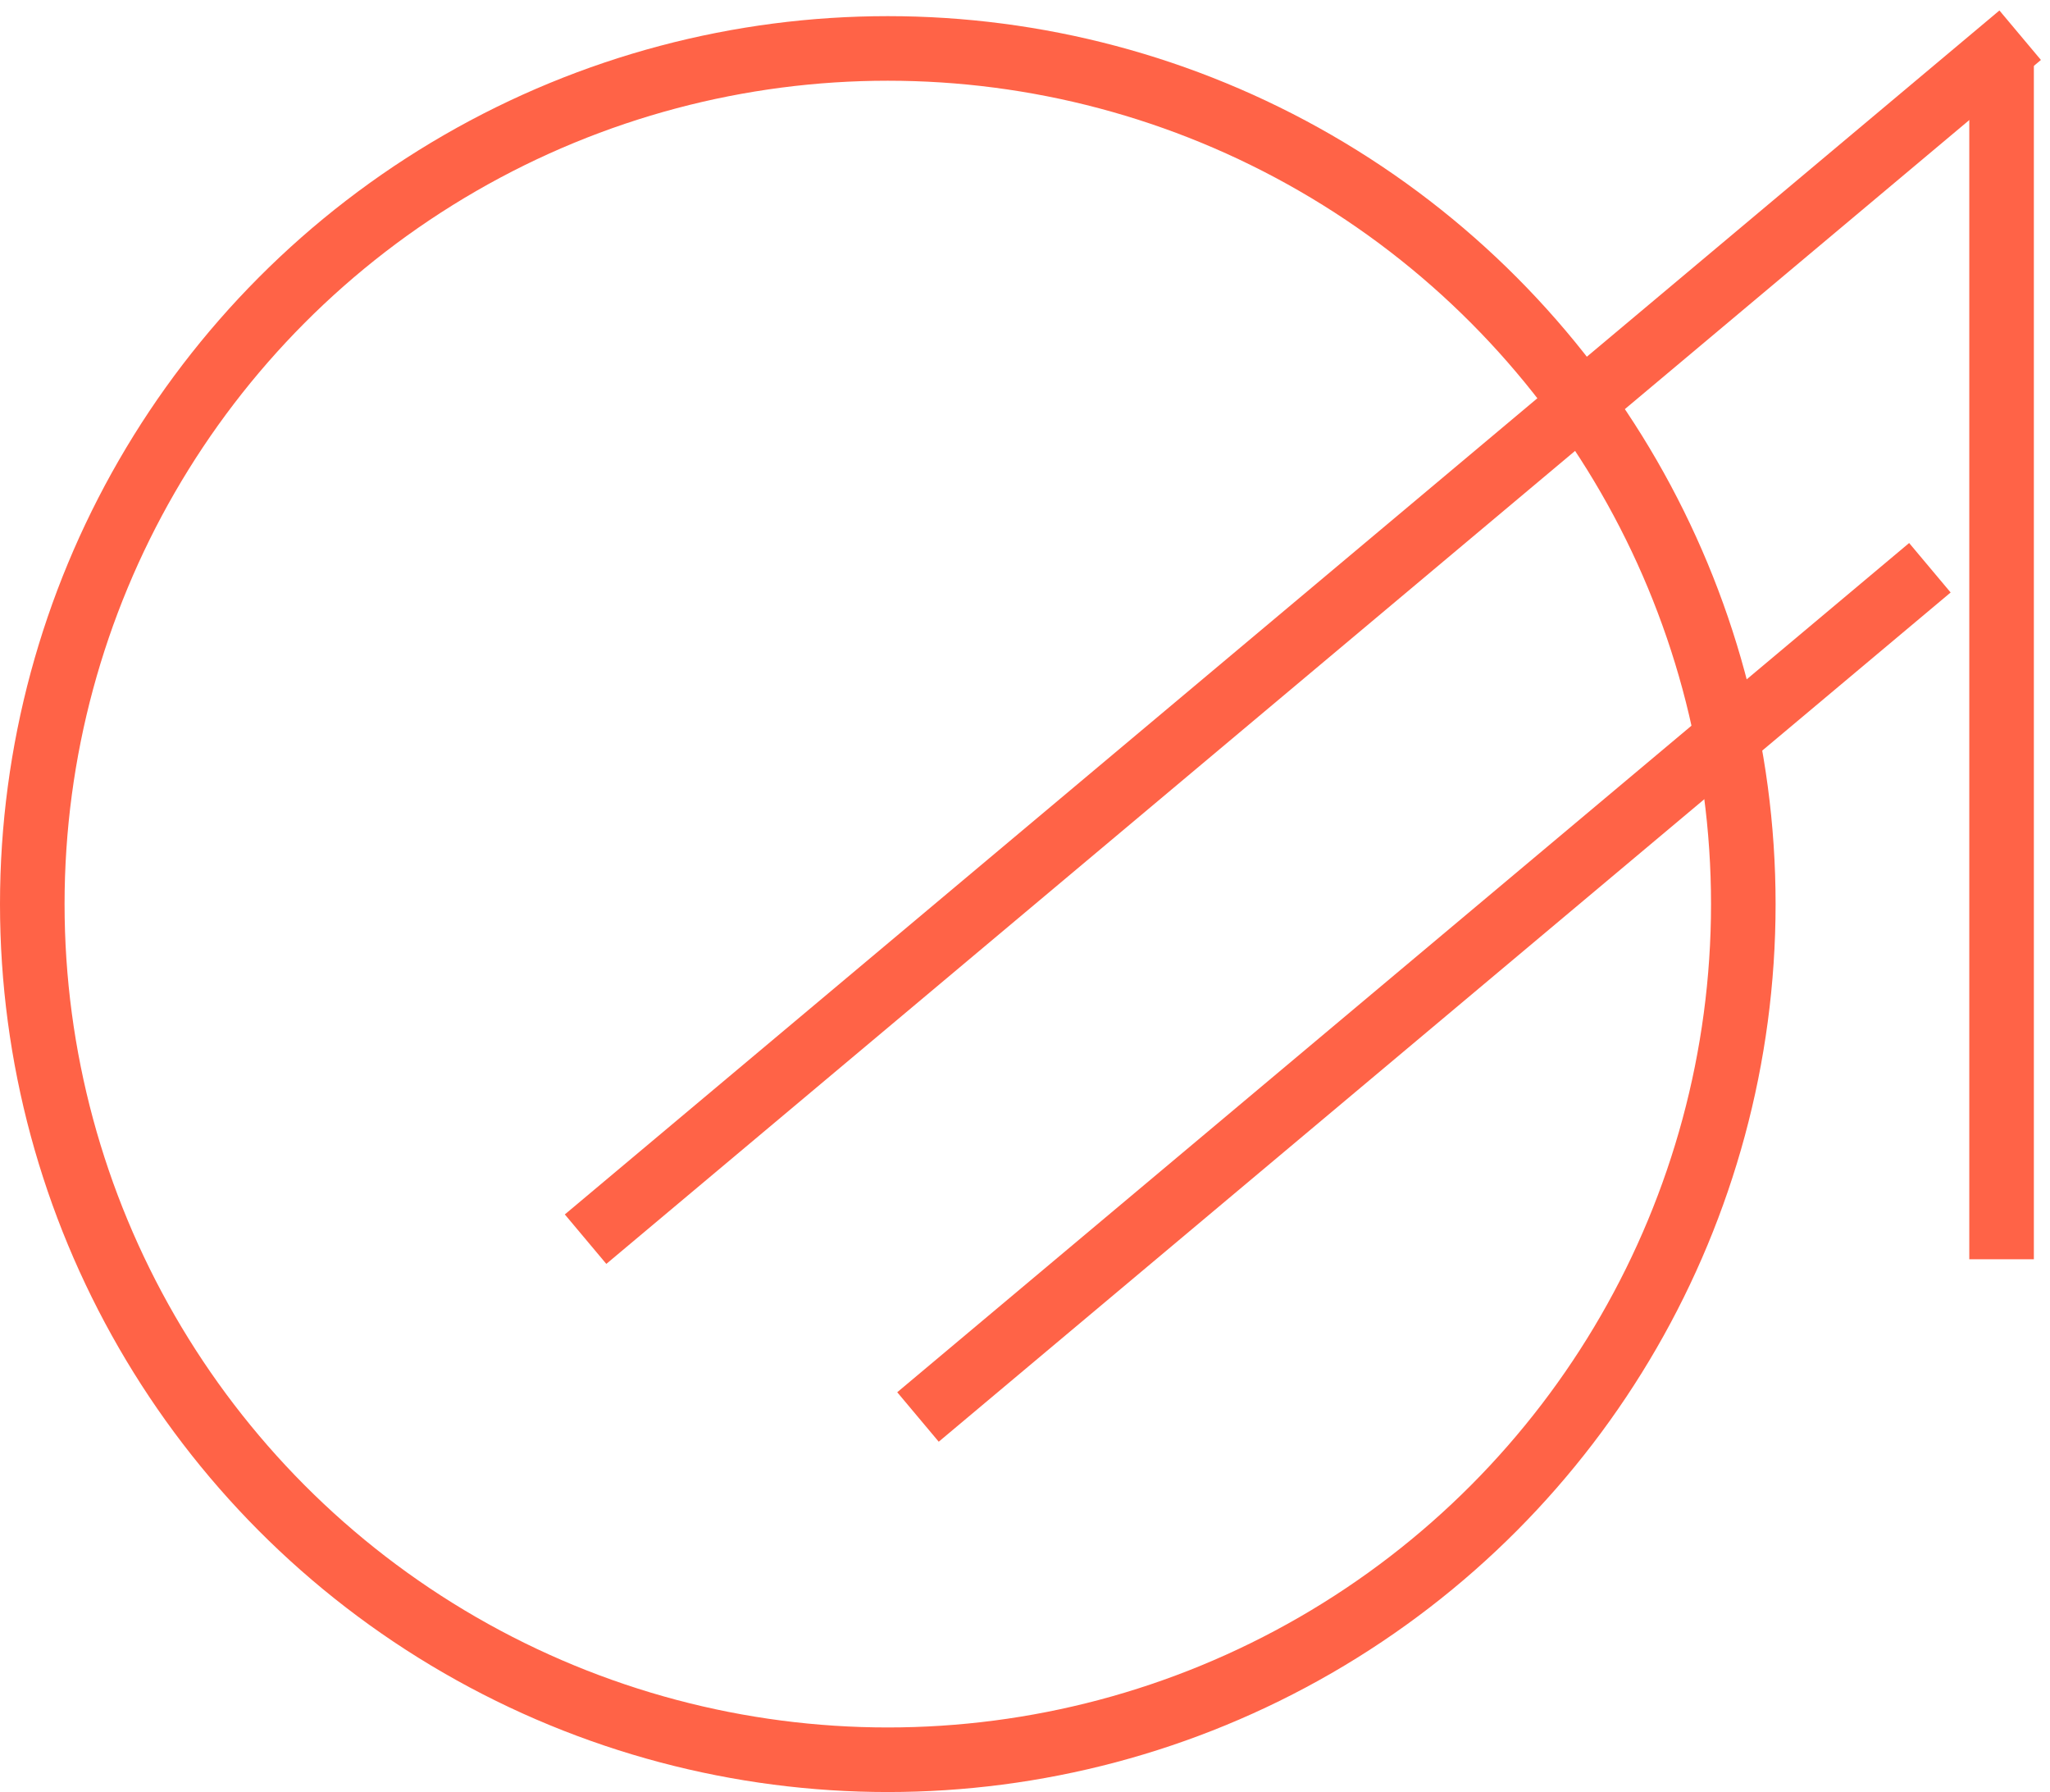
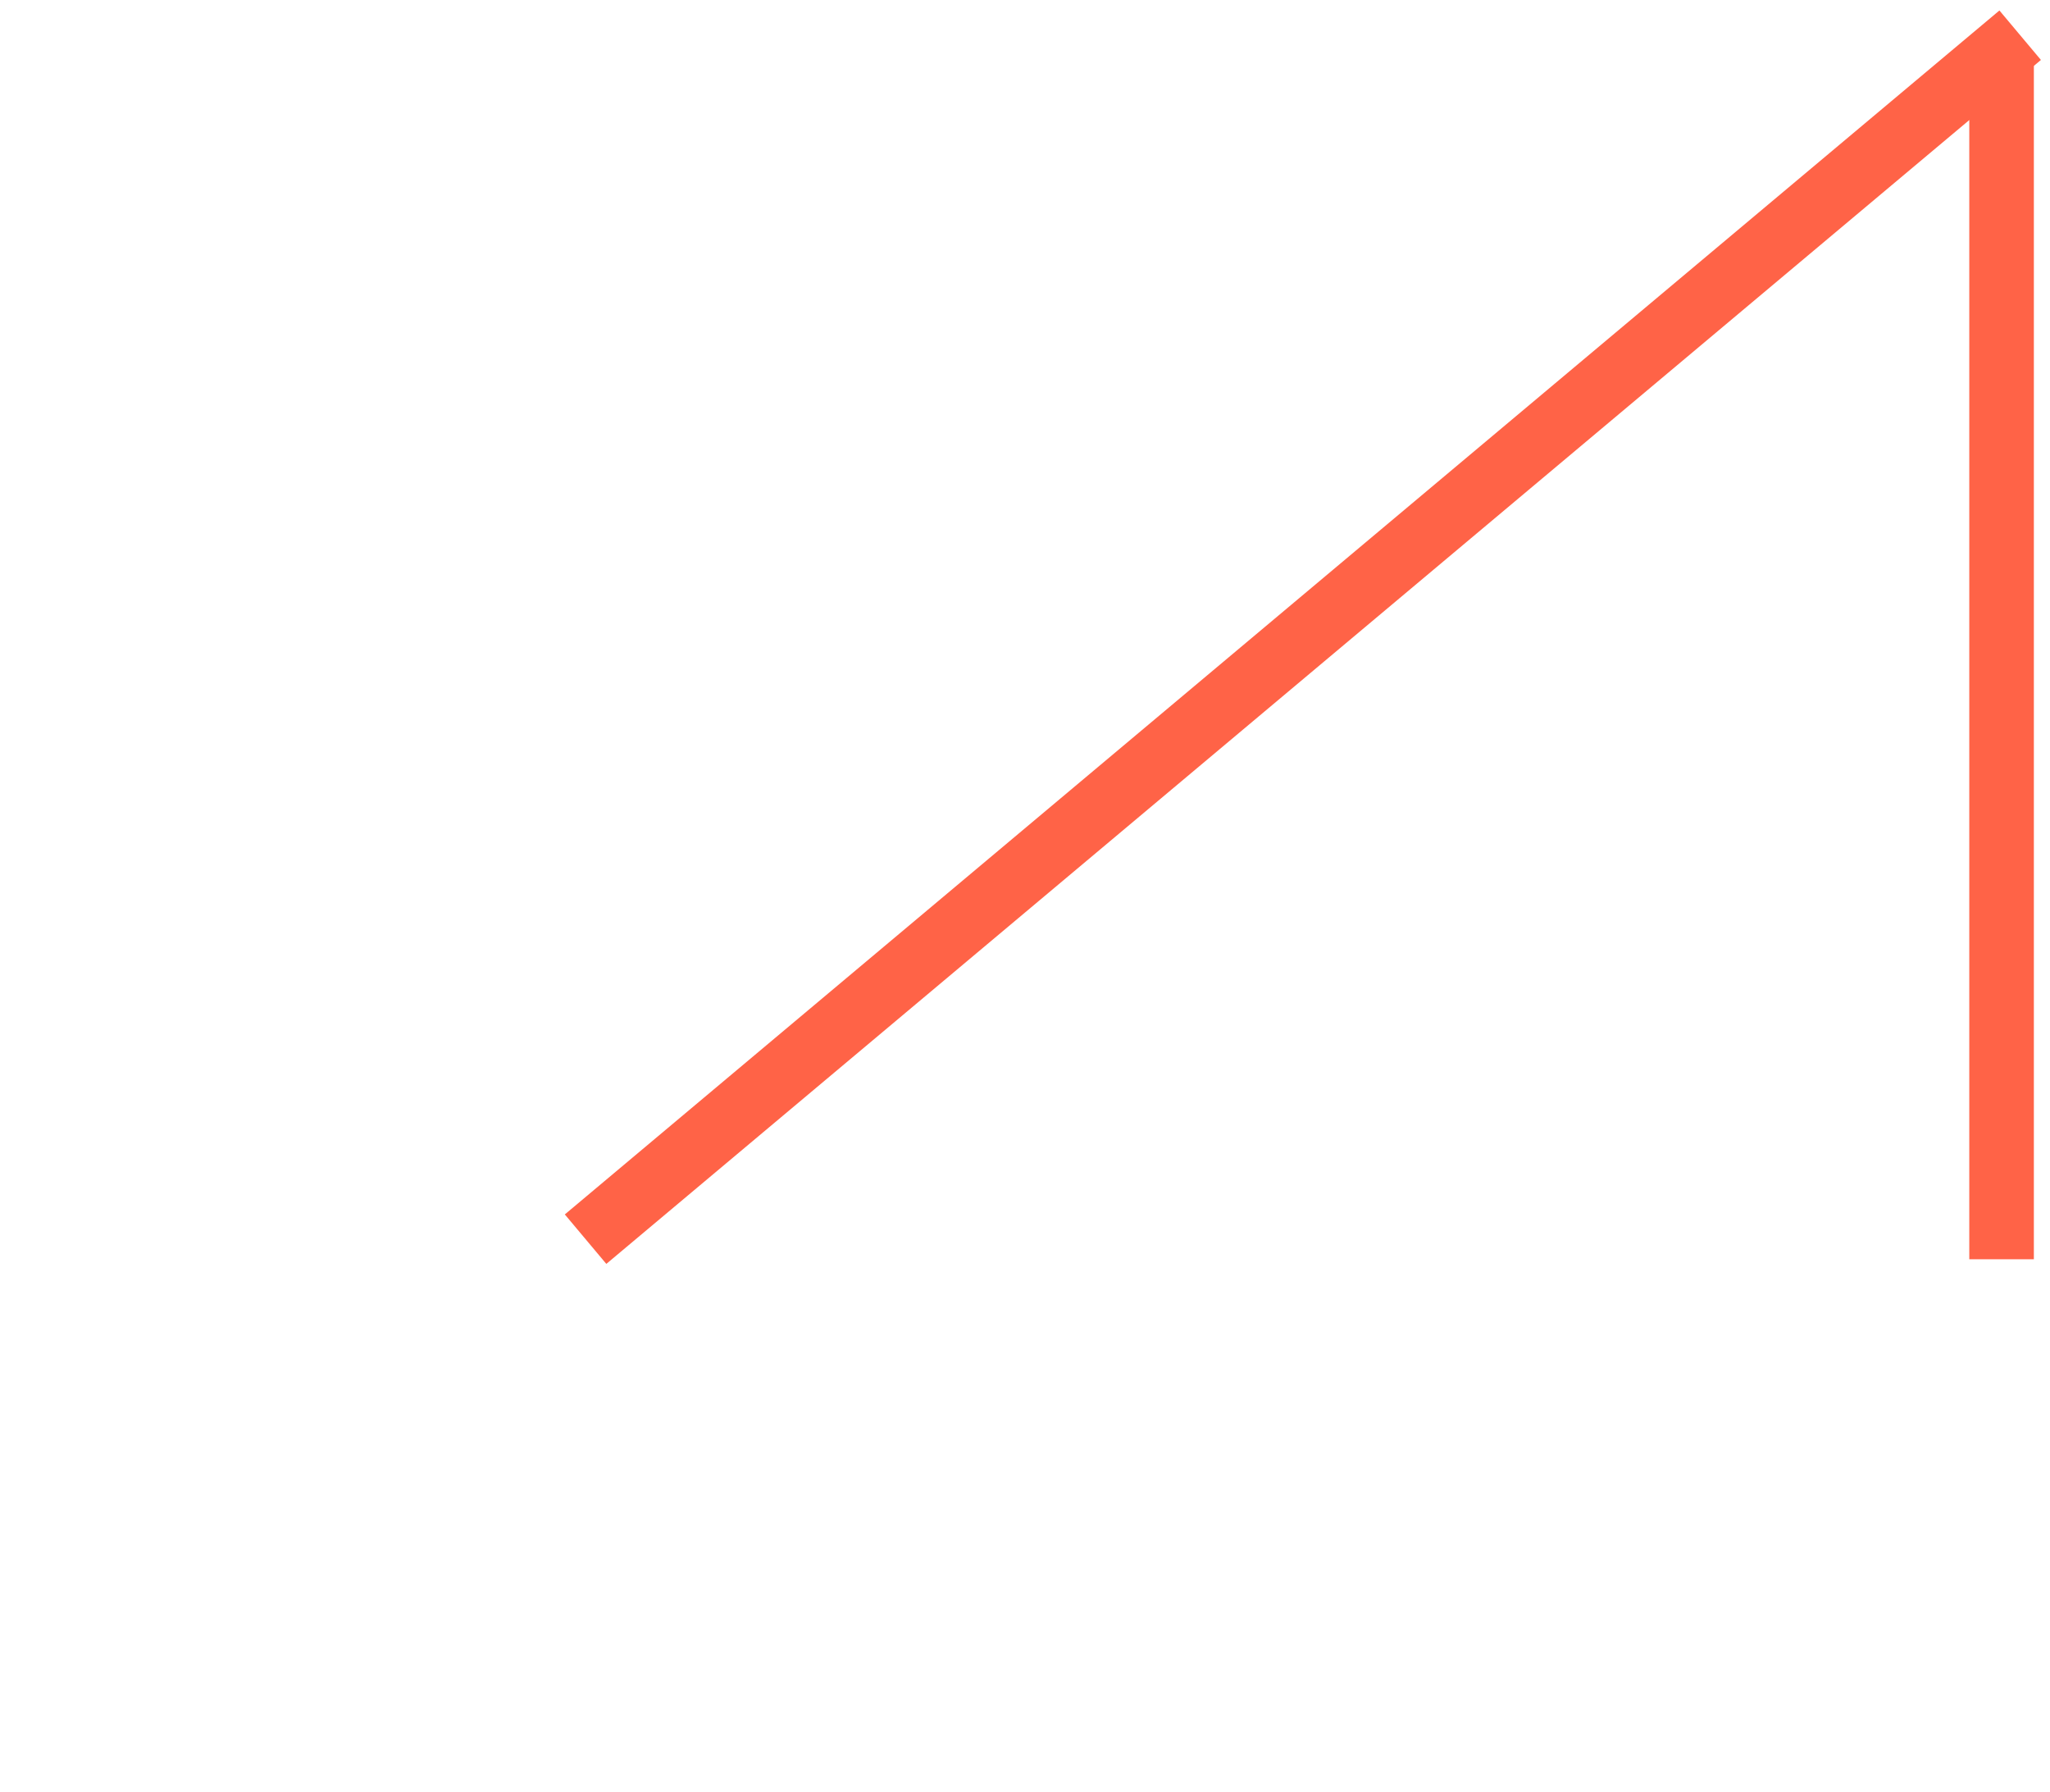
<svg xmlns="http://www.w3.org/2000/svg" width="127" height="111" viewBox="0 0 127 111" fill="none">
-   <circle cx="55" cy="56" r="53" stroke="#FF6347" stroke-width="4" />
  <line x1="36.277" y1="76.755" x2="125.152" y2="2.181" stroke="#FF6347" stroke-width="4" />
  <line x1="124" y1="4" x2="124" y2="78" stroke="#FF6347" stroke-width="4" />
-   <line x1="56.87" y1="87.769" x2="119.559" y2="35.167" stroke="#FF6347" stroke-width="4" />
</svg>